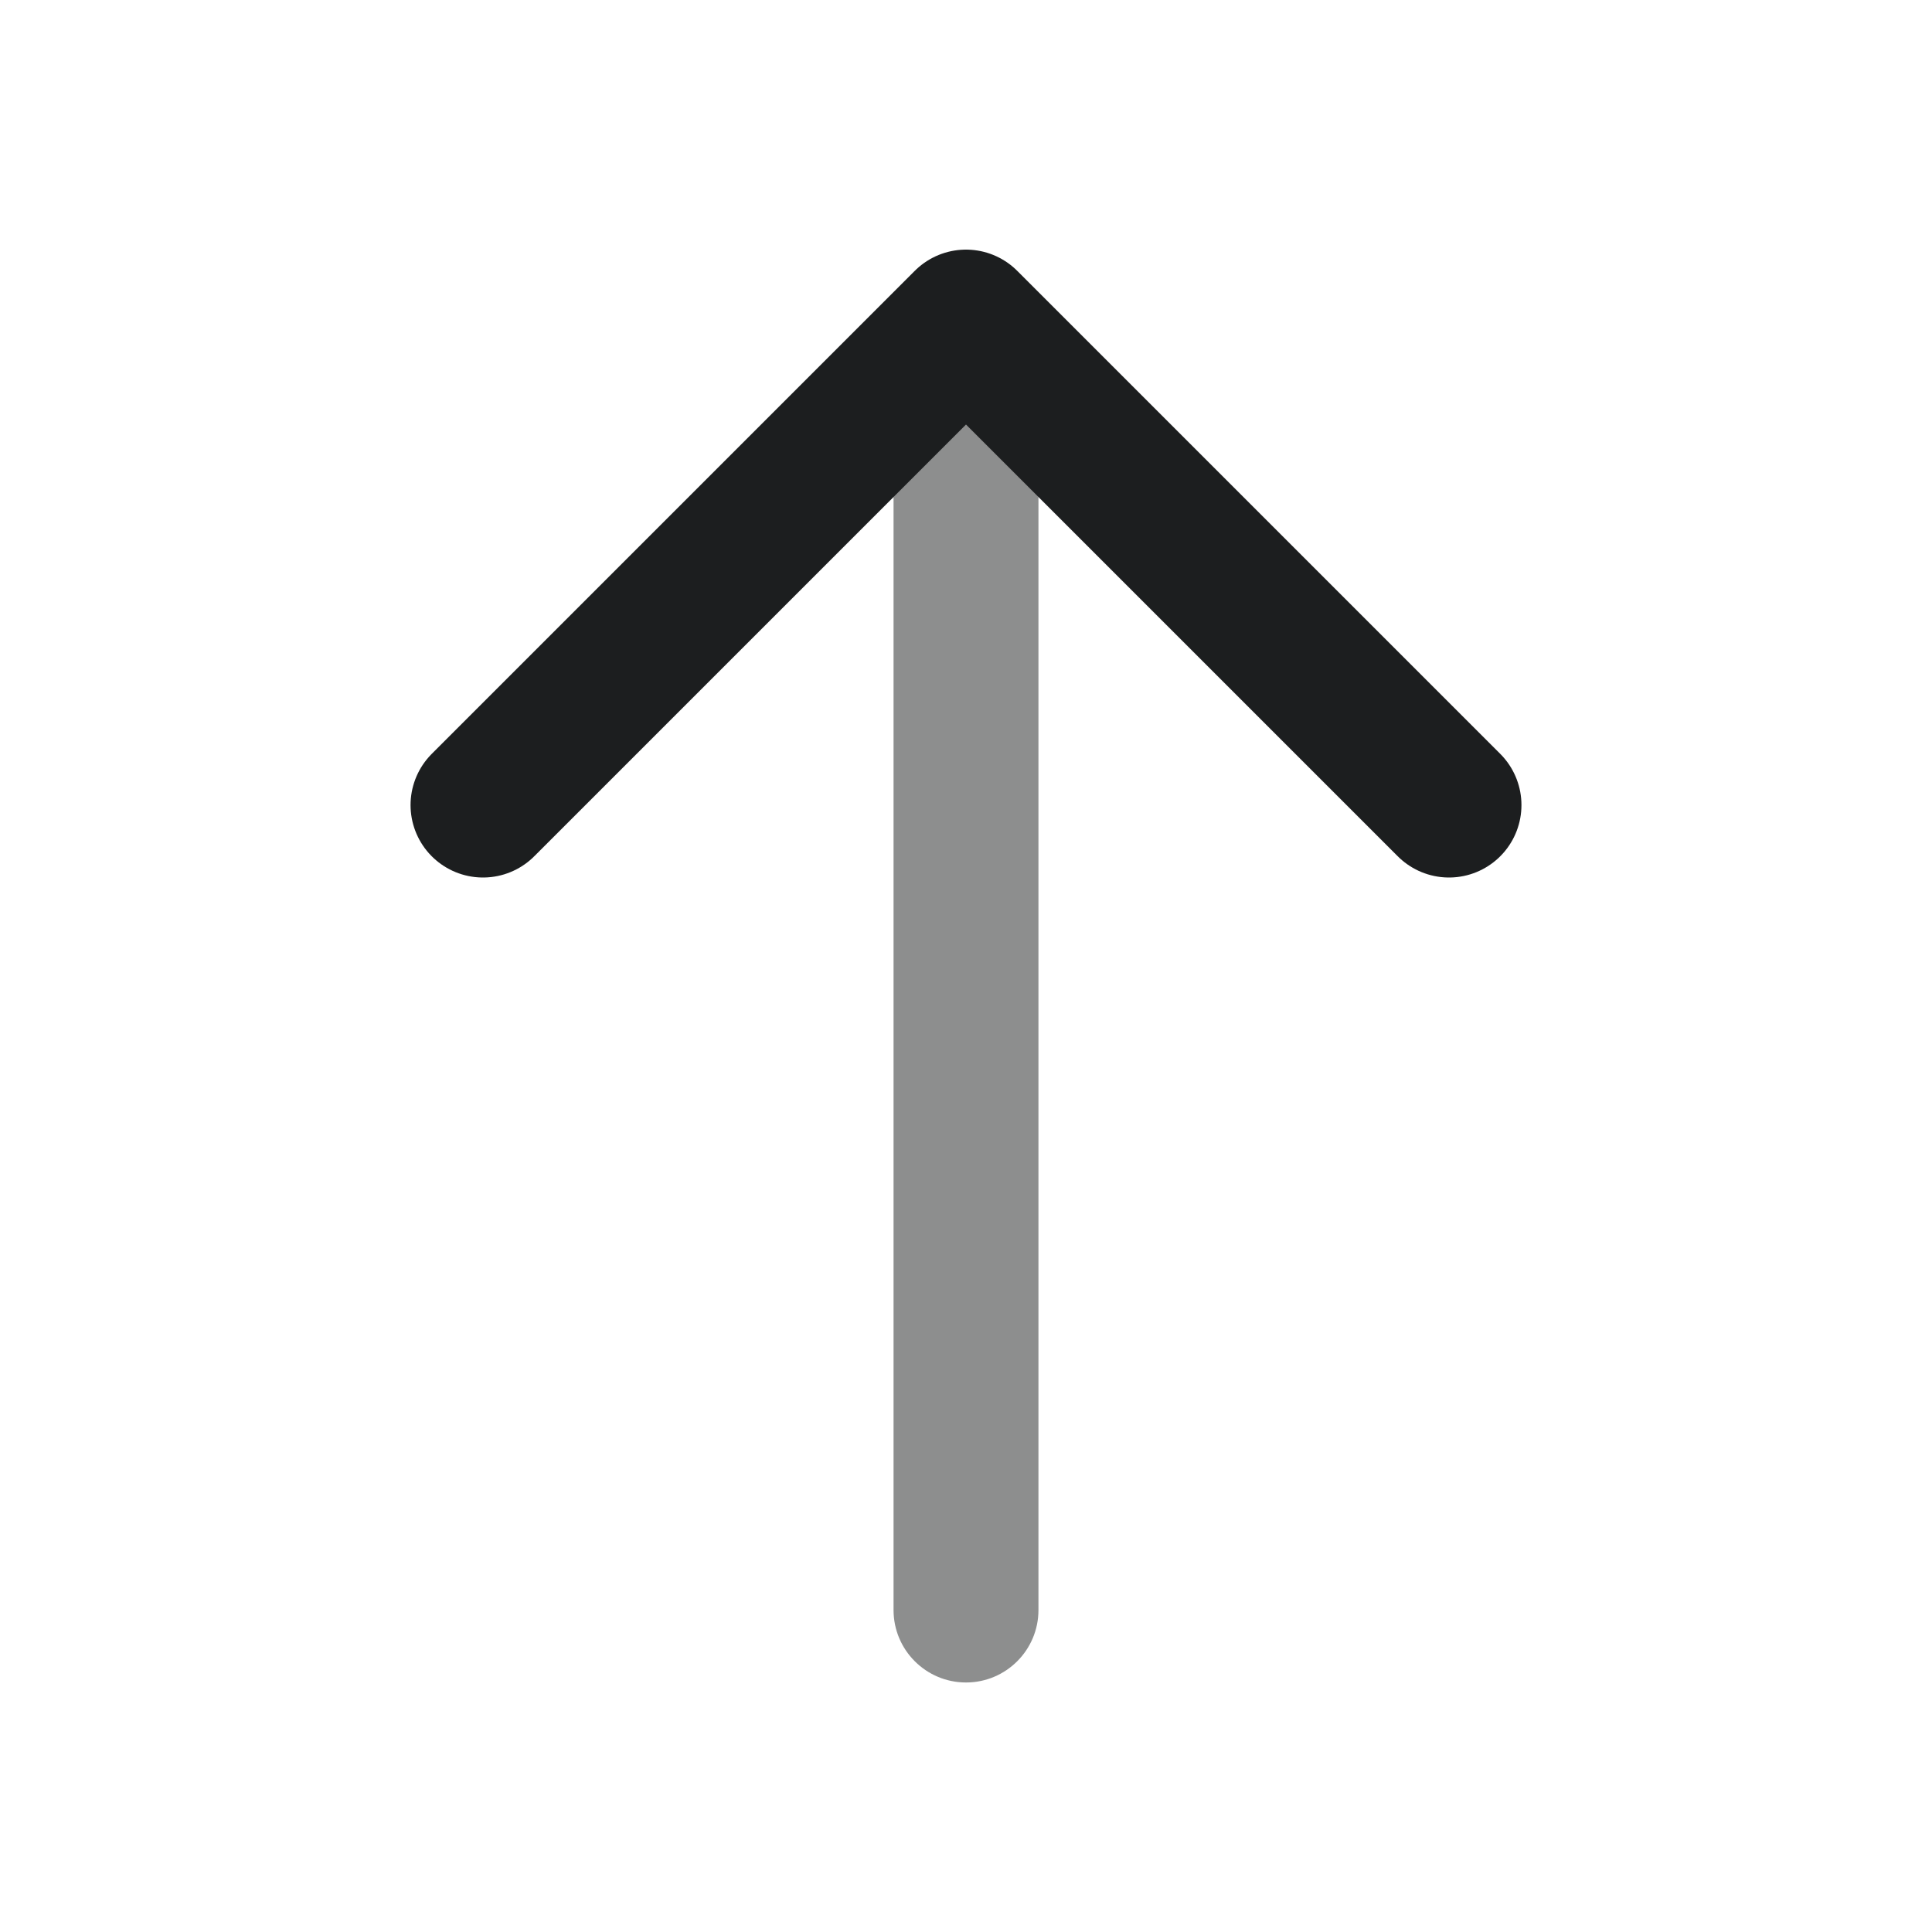
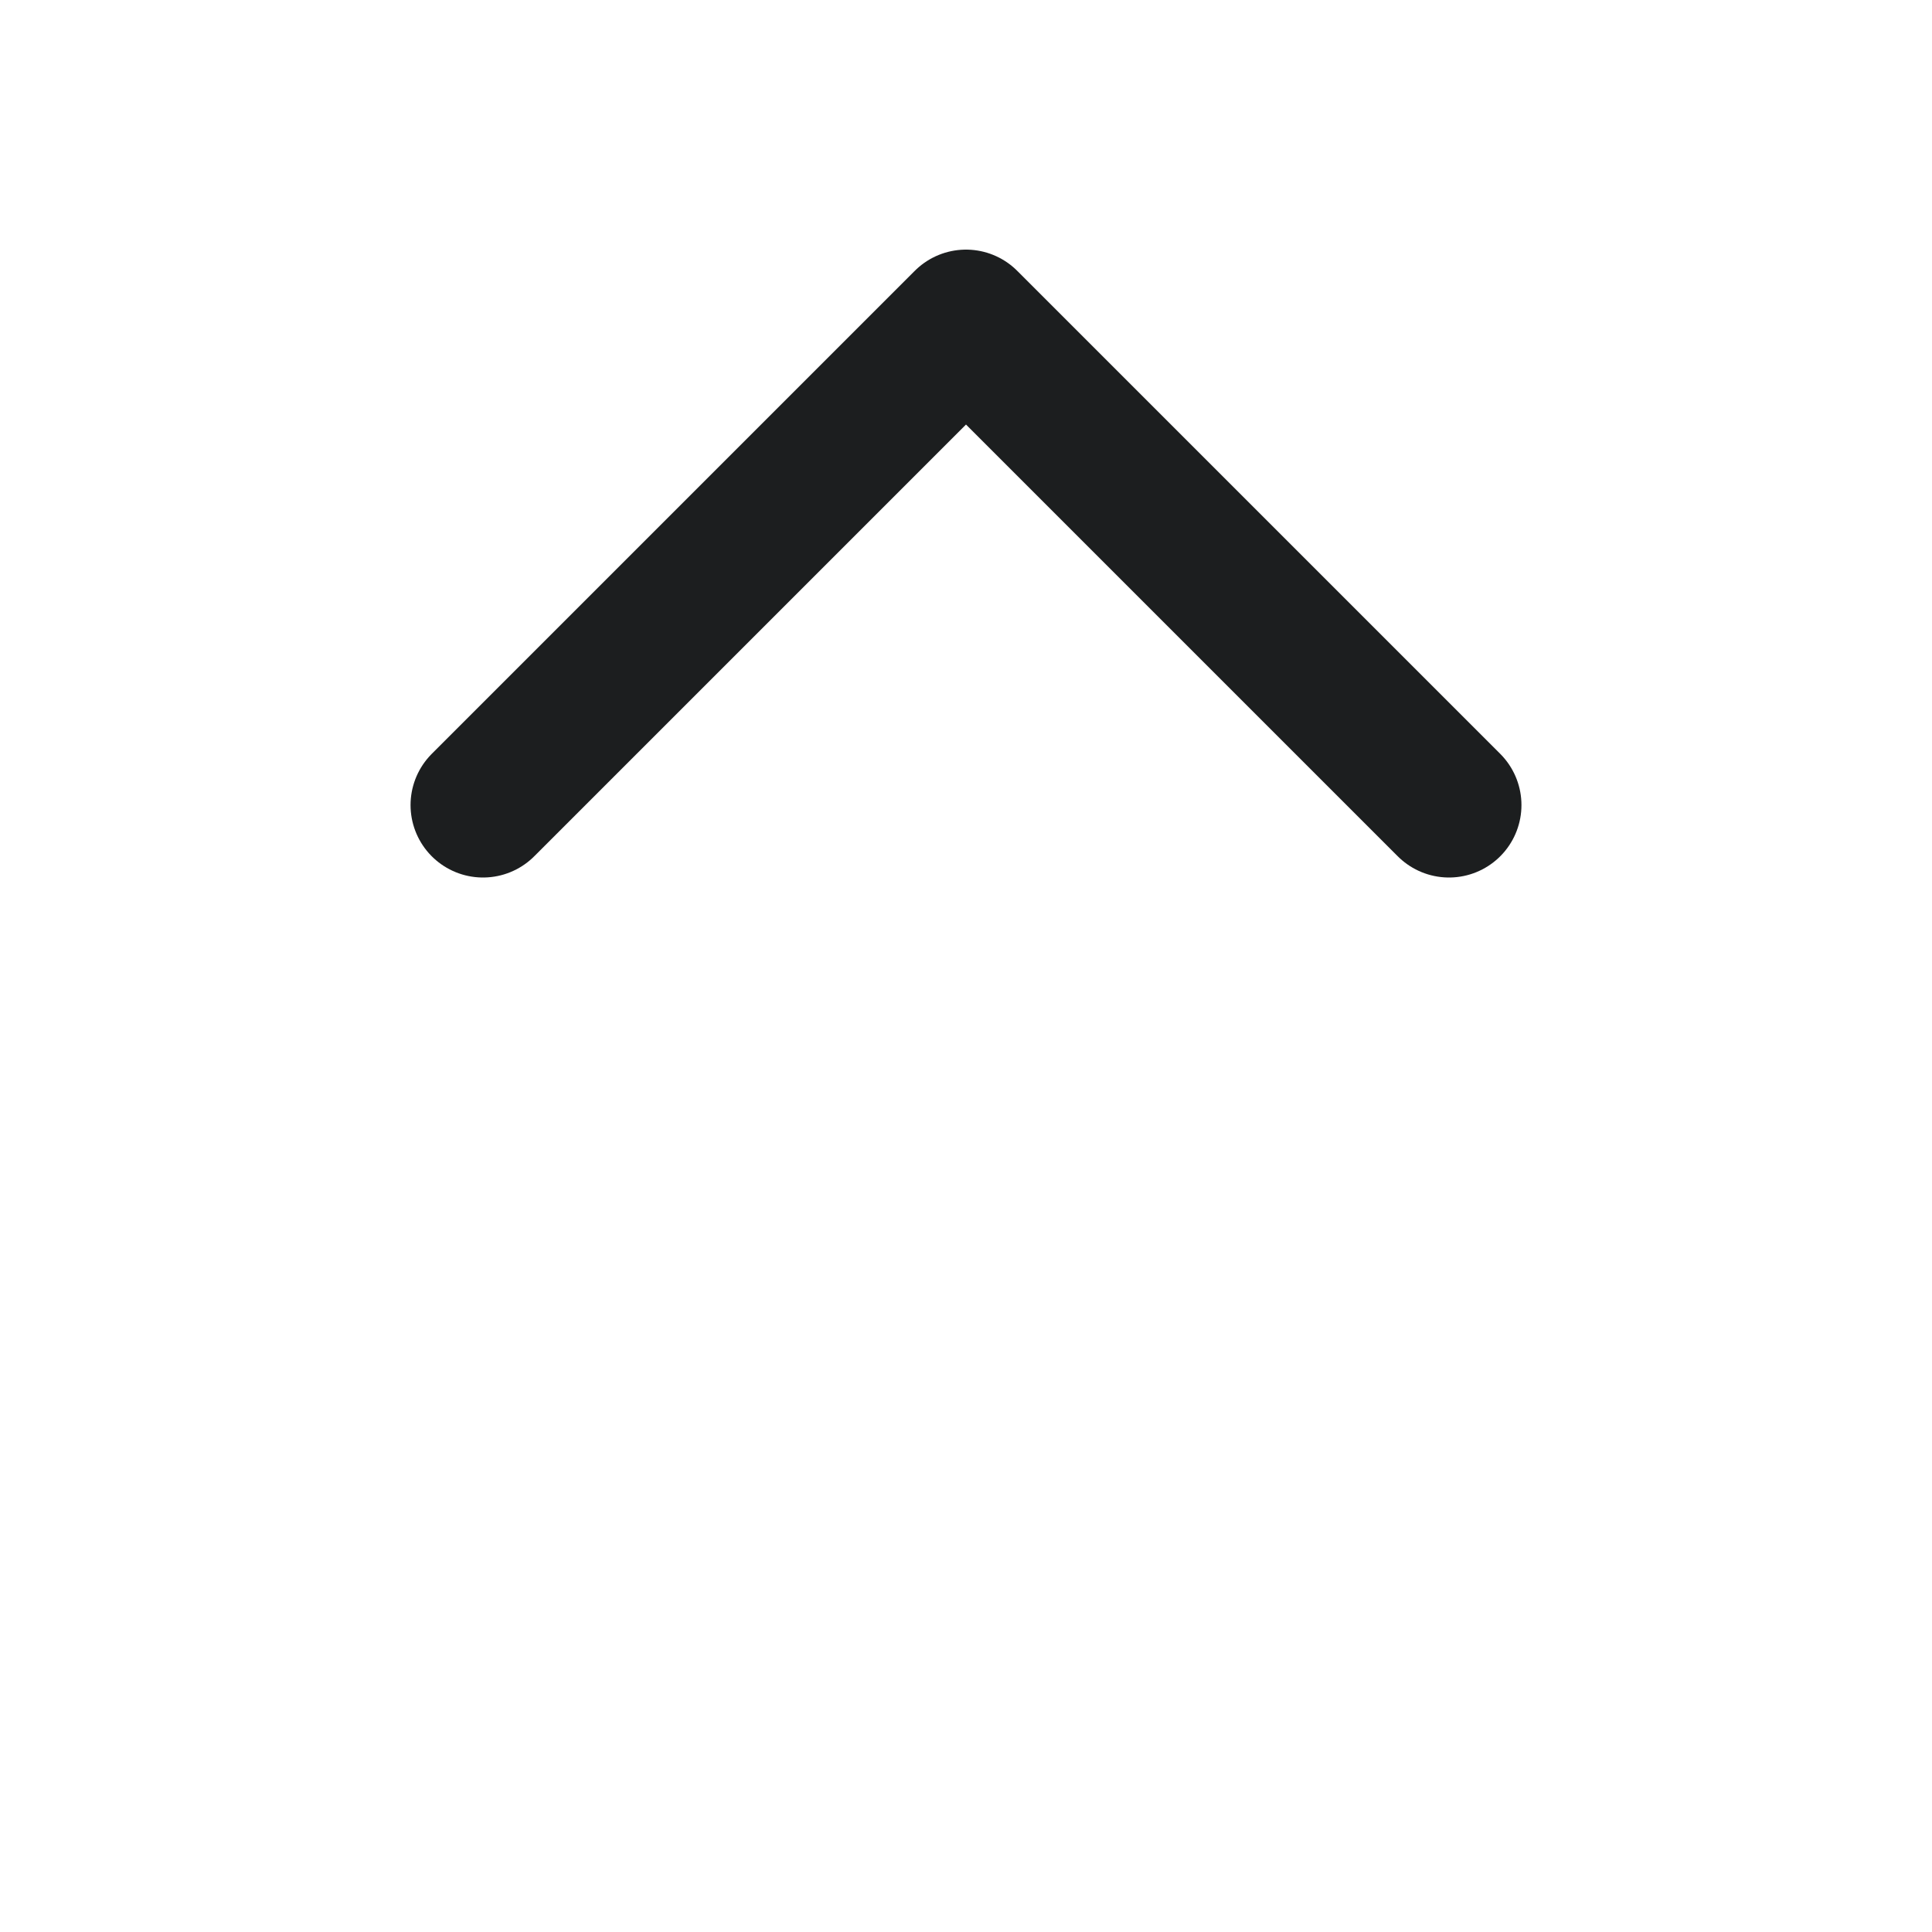
<svg xmlns="http://www.w3.org/2000/svg" width="20" height="20" viewBox="0 0 20 20" fill="none">
-   <path opacity="0.5" d="M9.25 16.667C9.25 17.081 9.586 17.417 10 17.417C10.414 17.417 10.75 17.081 10.75 16.667L9.25 16.667ZM10 16.667L10.75 16.667L10.75 3.334L10 3.334L9.25 3.334L9.25 16.667L10 16.667Z" fill="#1C1E1F" />
  <path d="M15 8.334L10 3.334L5 8.334" stroke="#1C1E1F" stroke-width="1.5" stroke-linecap="round" stroke-linejoin="round" />
</svg>